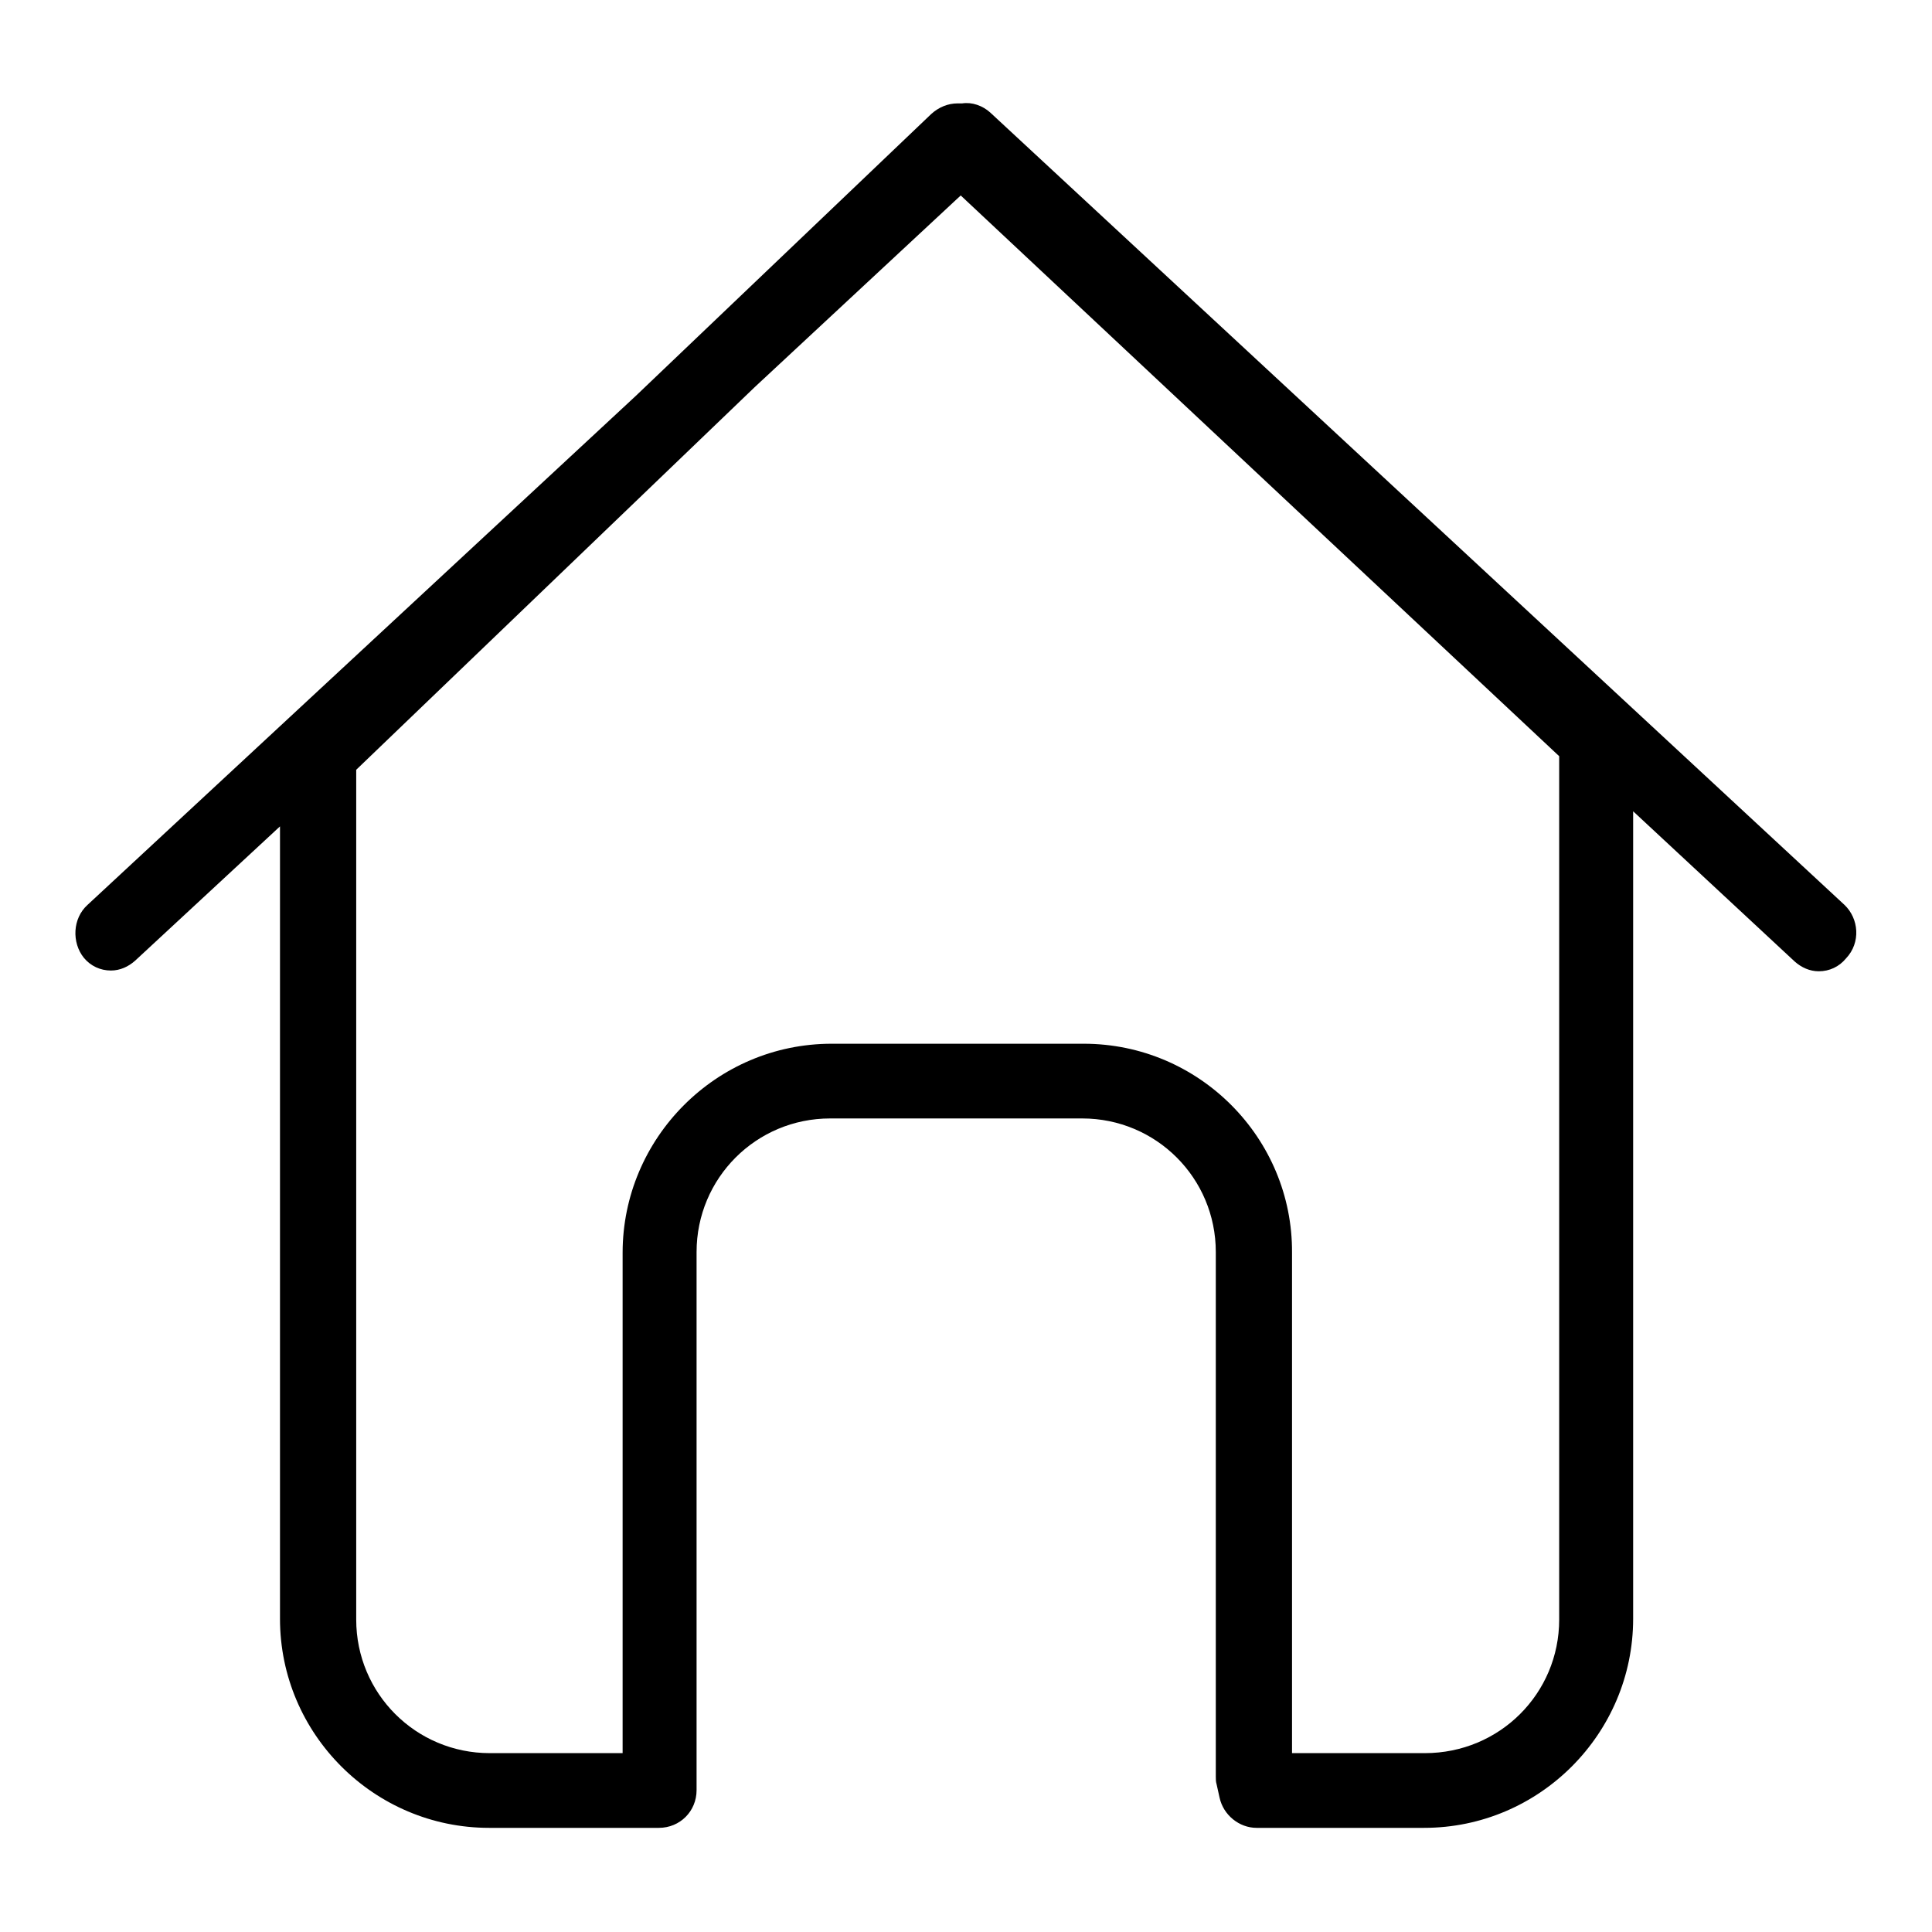
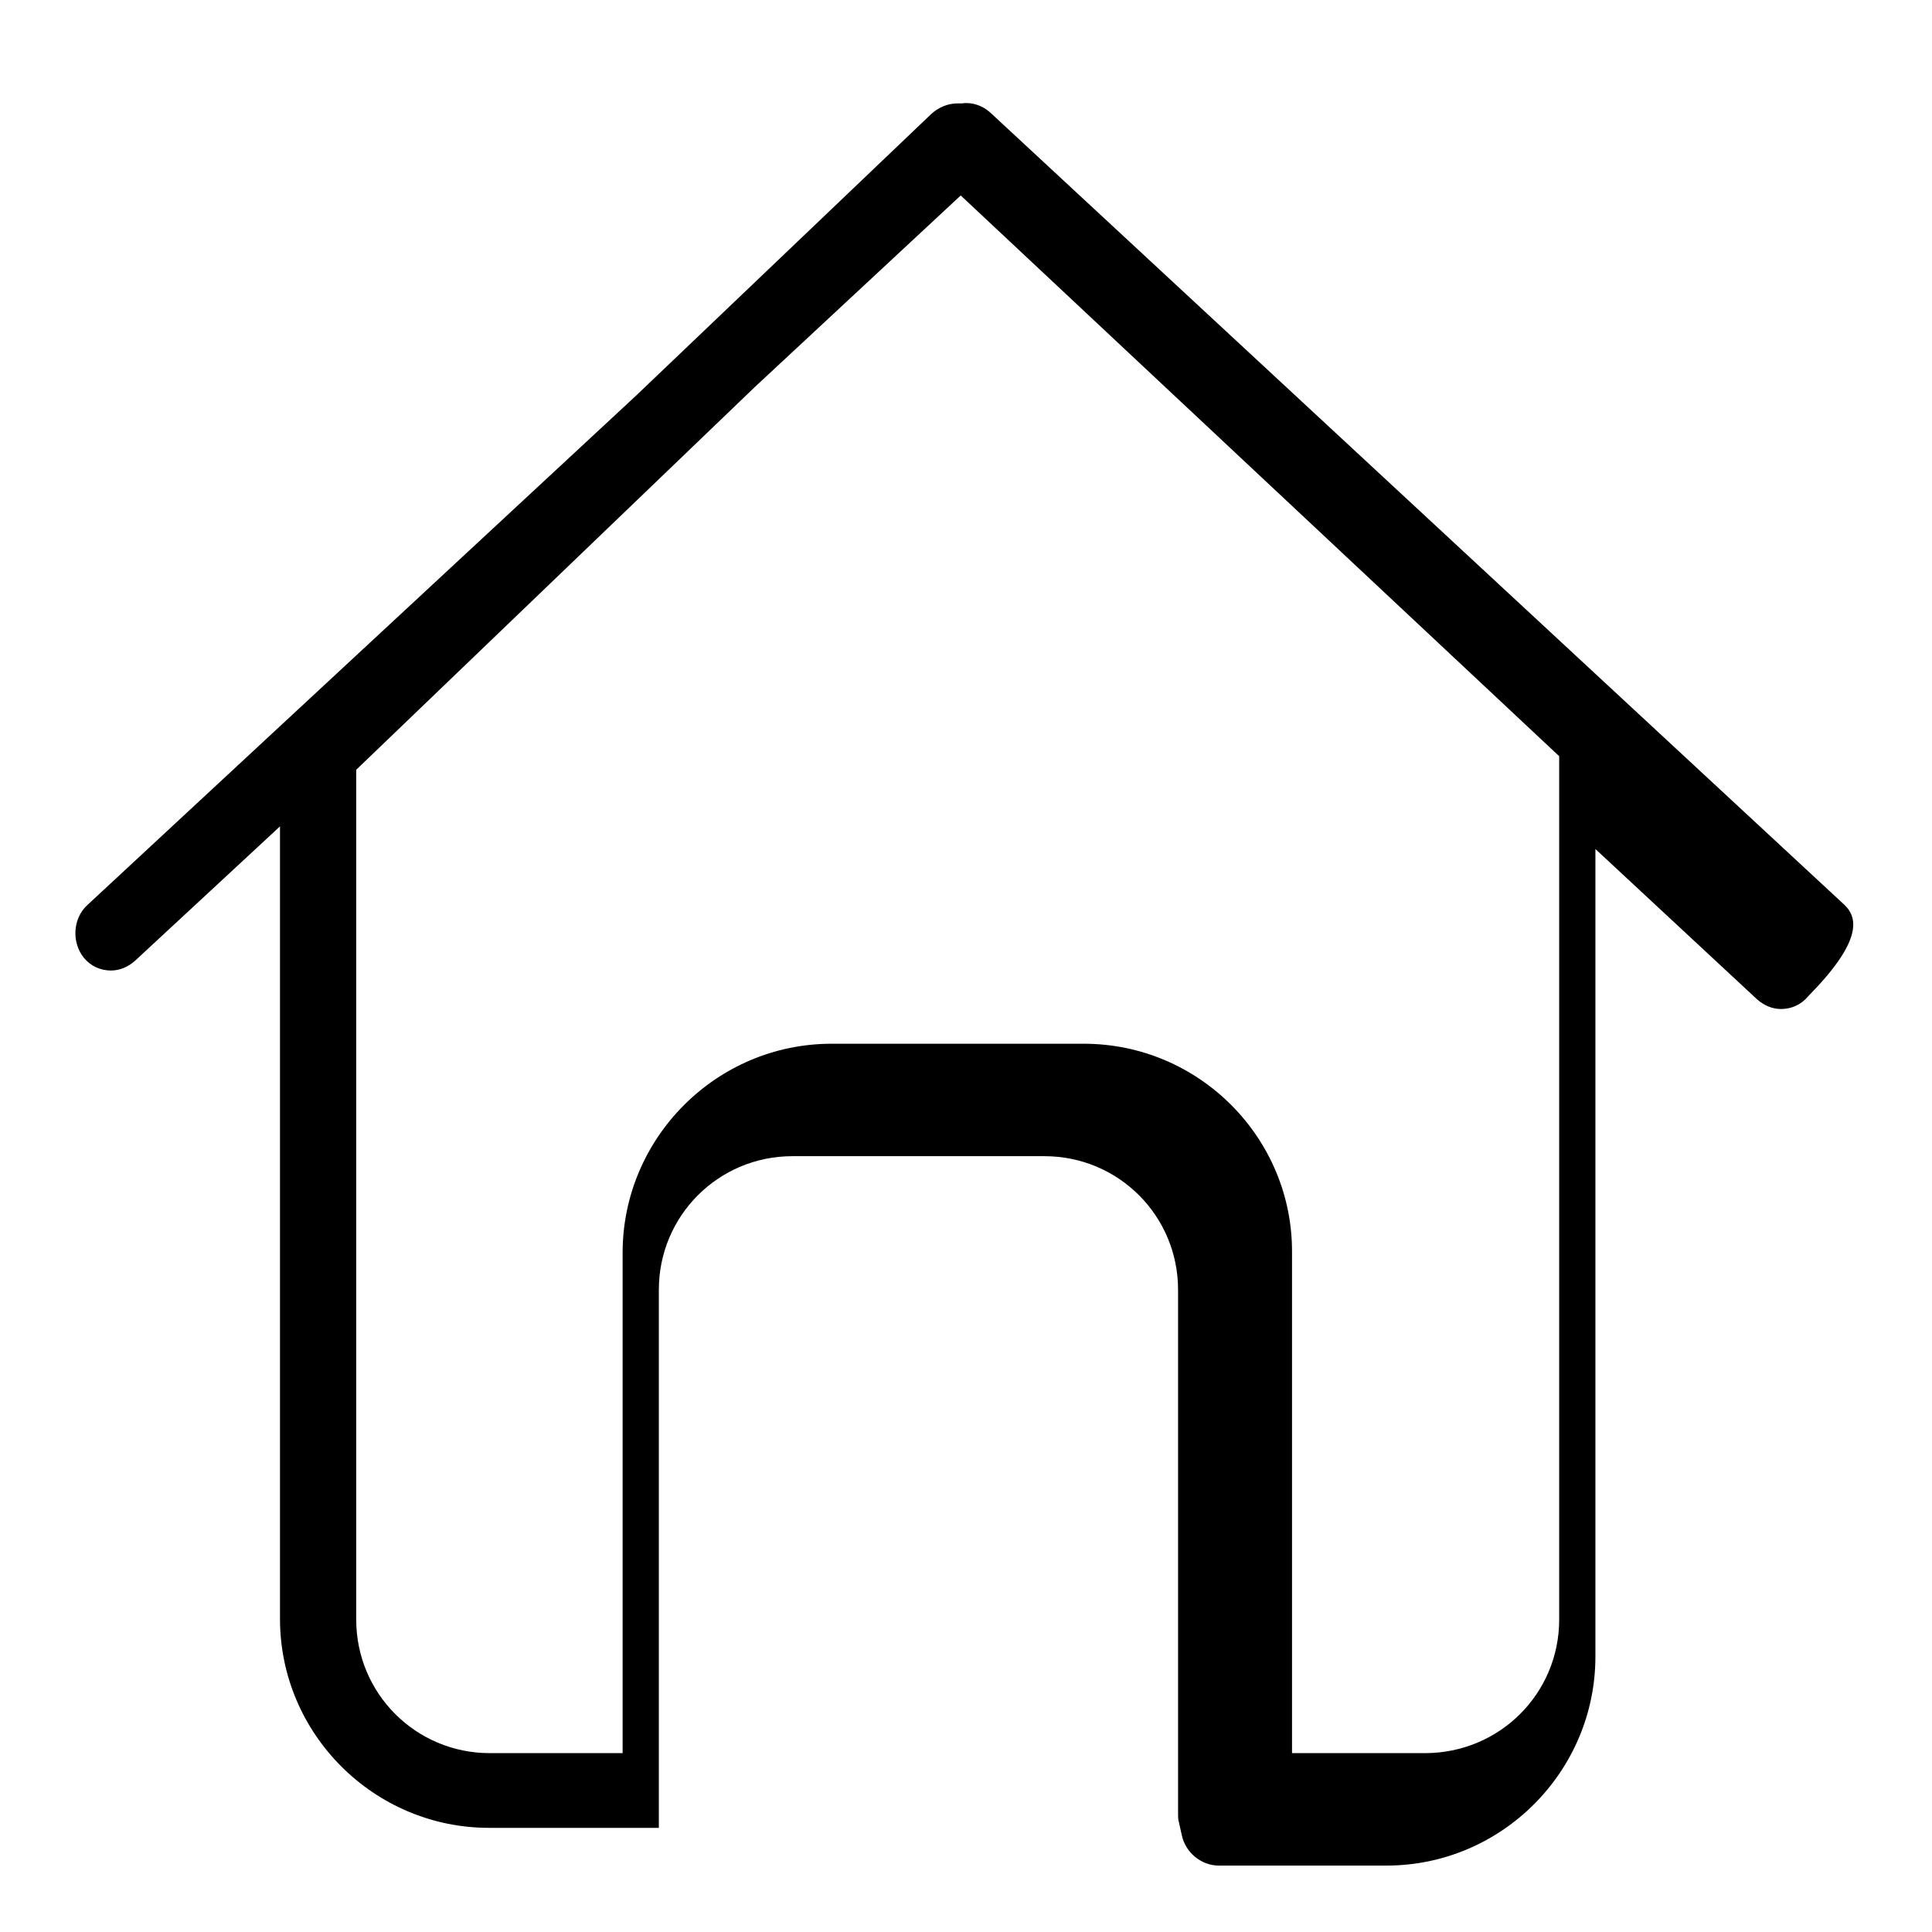
<svg xmlns="http://www.w3.org/2000/svg" version="1.1" x="0px" y="0px" viewBox="0 0 256 256" enable-background="new 0 0 256 256" xml:space="preserve">
  <g>
    <g>
-       <path fill="#000000" d="M244.4,119.9l-113.2-105c-1-0.9-2.4-1.4-3.7-1.2c-0.2,0-0.4,0-0.6,0c-1.3,0-2.5,0.5-3.5,1.4L84.2,52.5l-72.6,67.4c-2,1.8-2.1,5-0.5,7c0.9,1.1,2.2,1.7,3.6,1.7c1.2,0,2.3-0.5,3.2-1.3l19.2-17.8v105c0,15.3,12.5,27.7,27.7,27.7h22.5c2.8,0,5-2.2,5-5v-71.3c0-9.8,7.9-17.7,17.7-17.7h33.4c9.8,0,17.7,7.9,17.7,17.7v69.5c0,0.3,0,0.7,0.1,1l0.4,1.8c0.5,2.3,2.6,4,4.9,4h22.2c15.3,0,27.7-12.5,27.7-27.7v-107l21.4,19.9c0.9,0.8,2,1.3,3.2,1.3c1.4,0,2.7-0.6,3.6-1.7C246.6,124.9,246.3,121.7,244.4,119.9z M143.6,138.3h-33.4c-15.3,0-27.7,12.5-27.7,27.7v66.3H64.9c-9.8,0-17.7-7.9-17.7-17.7V102L100,51.3l27.3-25.4l79.3,74.3v114.4c0,9.8-7.9,17.7-17.8,17.7h-17.6v-66.3C171.3,150.8,158.9,138.3,143.6,138.3z" />
+       <path fill="#000000" d="M244.4,119.9l-113.2-105c-1-0.9-2.4-1.4-3.7-1.2c-0.2,0-0.4,0-0.6,0c-1.3,0-2.5,0.5-3.5,1.4L84.2,52.5l-72.6,67.4c-2,1.8-2.1,5-0.5,7c0.9,1.1,2.2,1.7,3.6,1.7c1.2,0,2.3-0.5,3.2-1.3l19.2-17.8v105c0,15.3,12.5,27.7,27.7,27.7h22.5v-71.3c0-9.8,7.9-17.7,17.7-17.7h33.4c9.8,0,17.7,7.9,17.7,17.7v69.5c0,0.3,0,0.7,0.1,1l0.4,1.8c0.5,2.3,2.6,4,4.9,4h22.2c15.3,0,27.7-12.5,27.7-27.7v-107l21.4,19.9c0.9,0.8,2,1.3,3.2,1.3c1.4,0,2.7-0.6,3.6-1.7C246.6,124.9,246.3,121.7,244.4,119.9z M143.6,138.3h-33.4c-15.3,0-27.7,12.5-27.7,27.7v66.3H64.9c-9.8,0-17.7-7.9-17.7-17.7V102L100,51.3l27.3-25.4l79.3,74.3v114.4c0,9.8-7.9,17.7-17.8,17.7h-17.6v-66.3C171.3,150.8,158.9,138.3,143.6,138.3z" />
    </g>
  </g>
</svg>